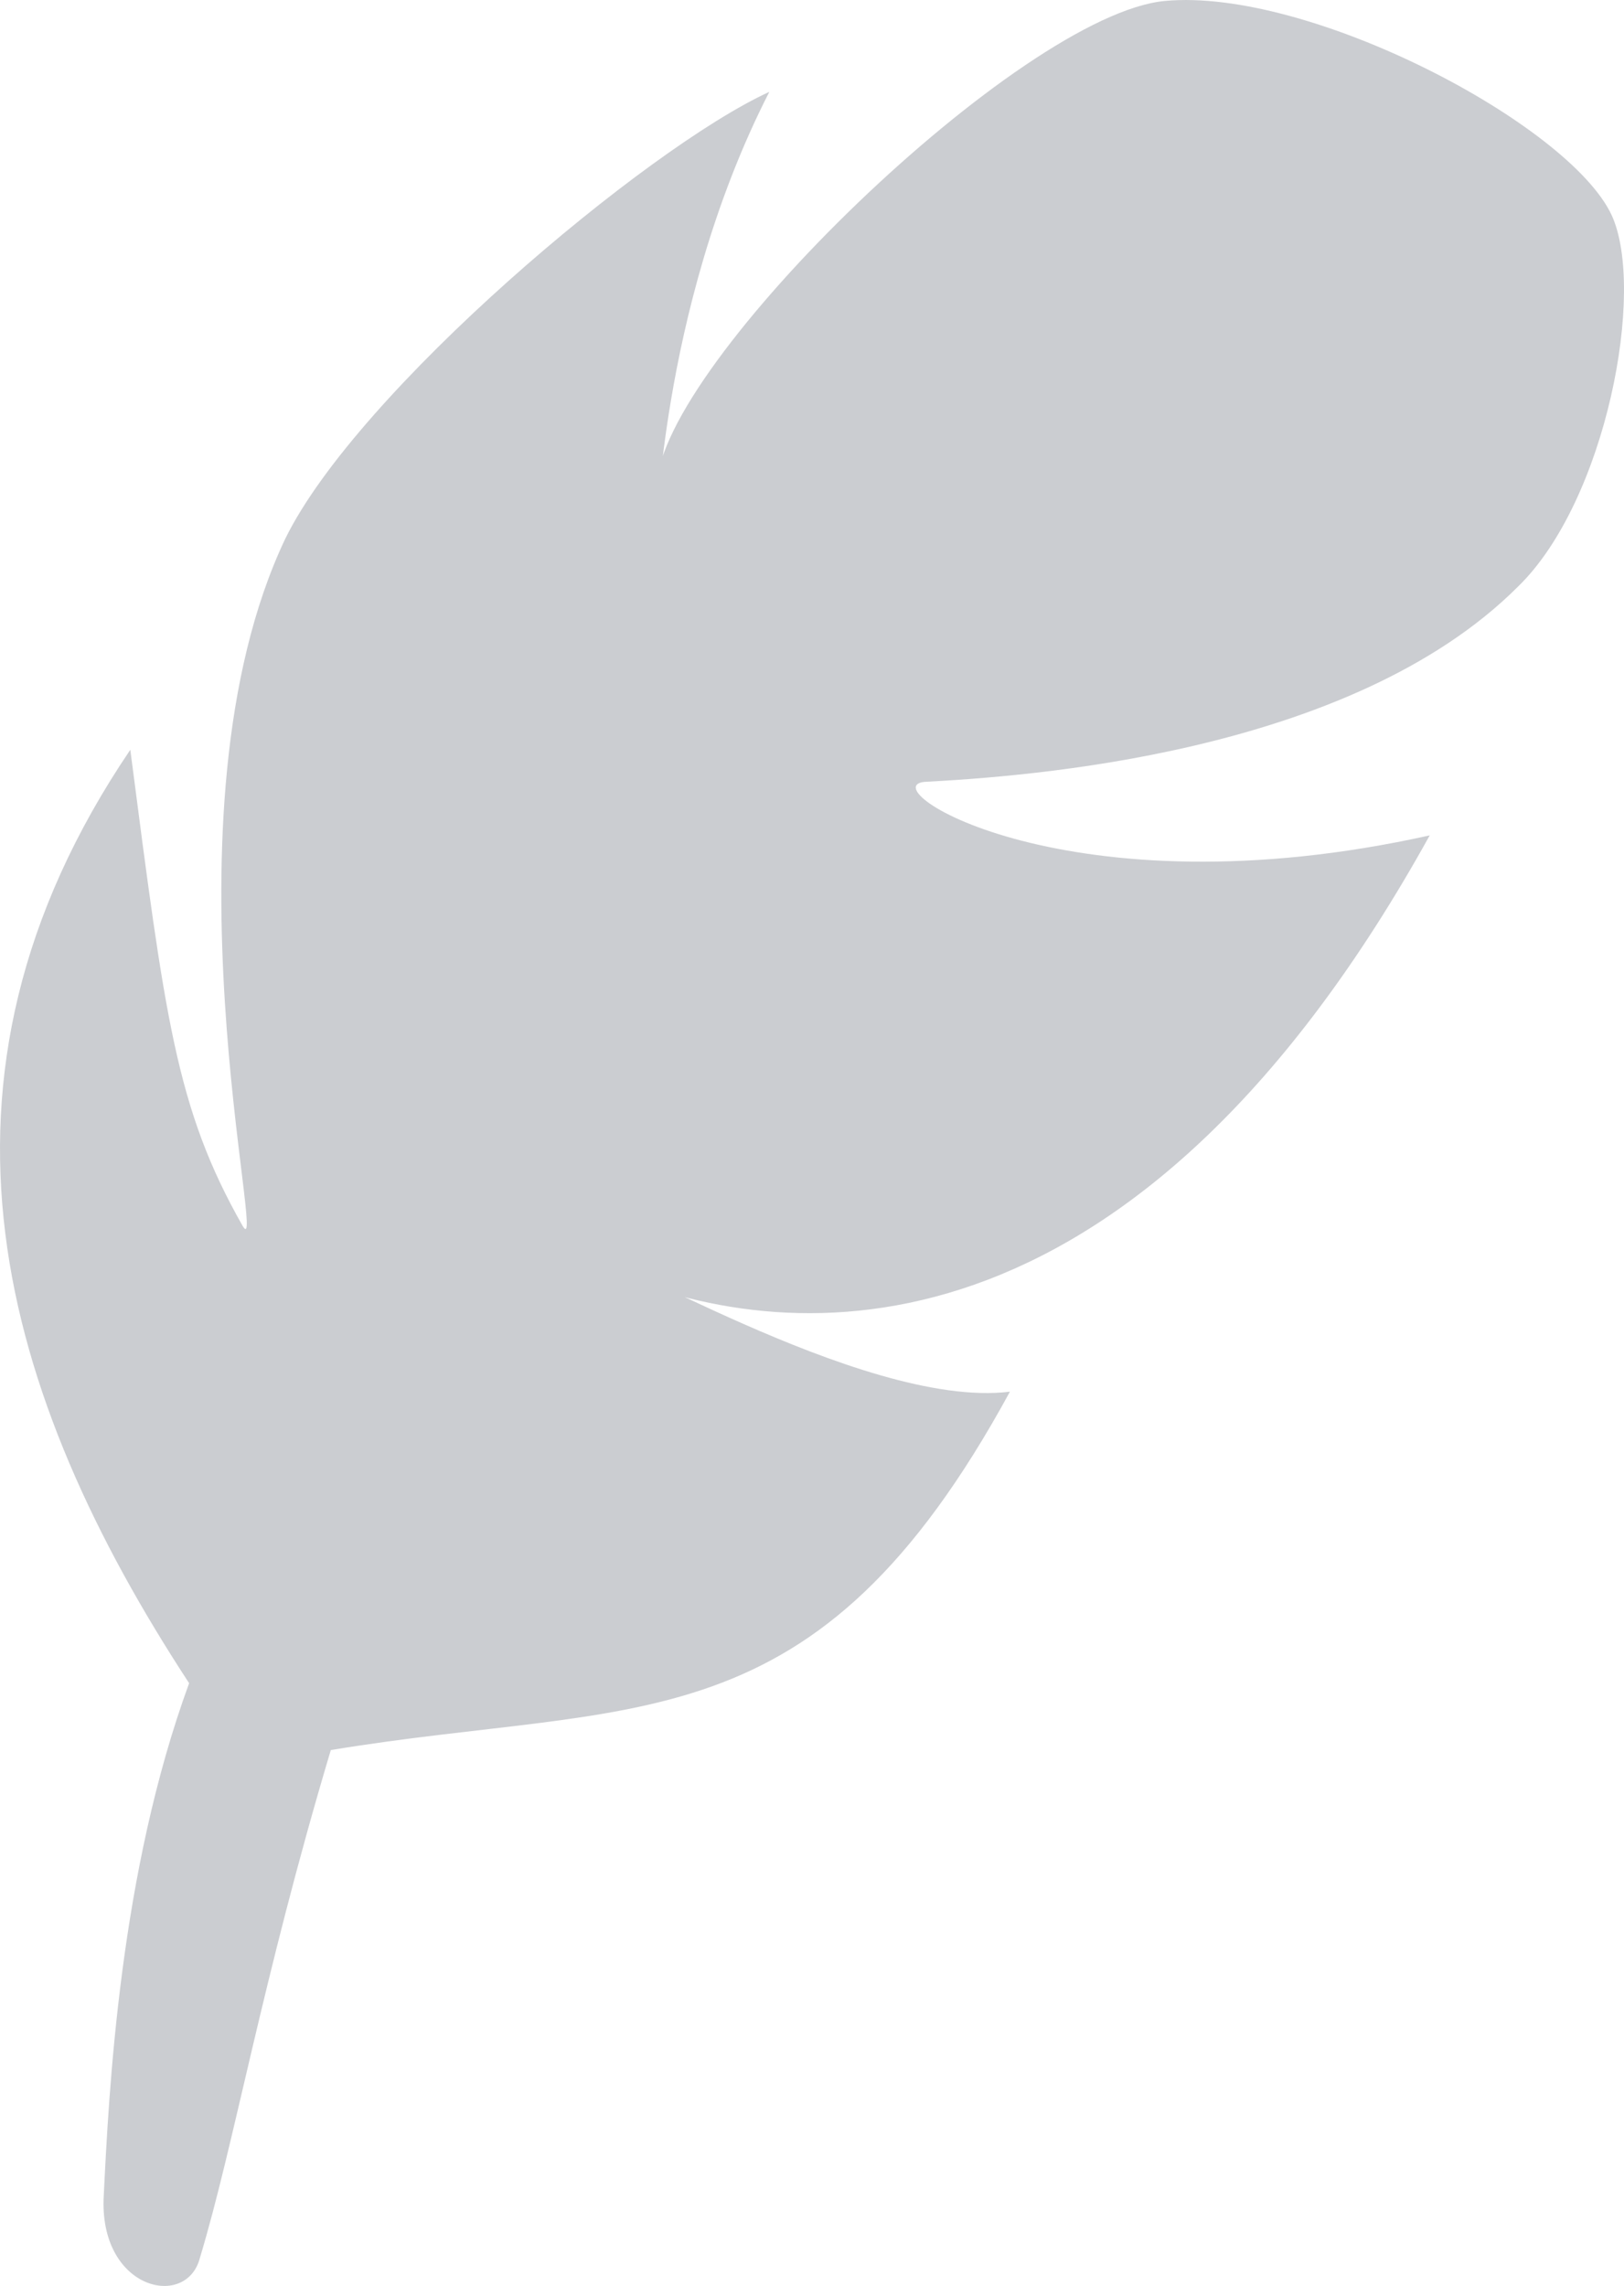
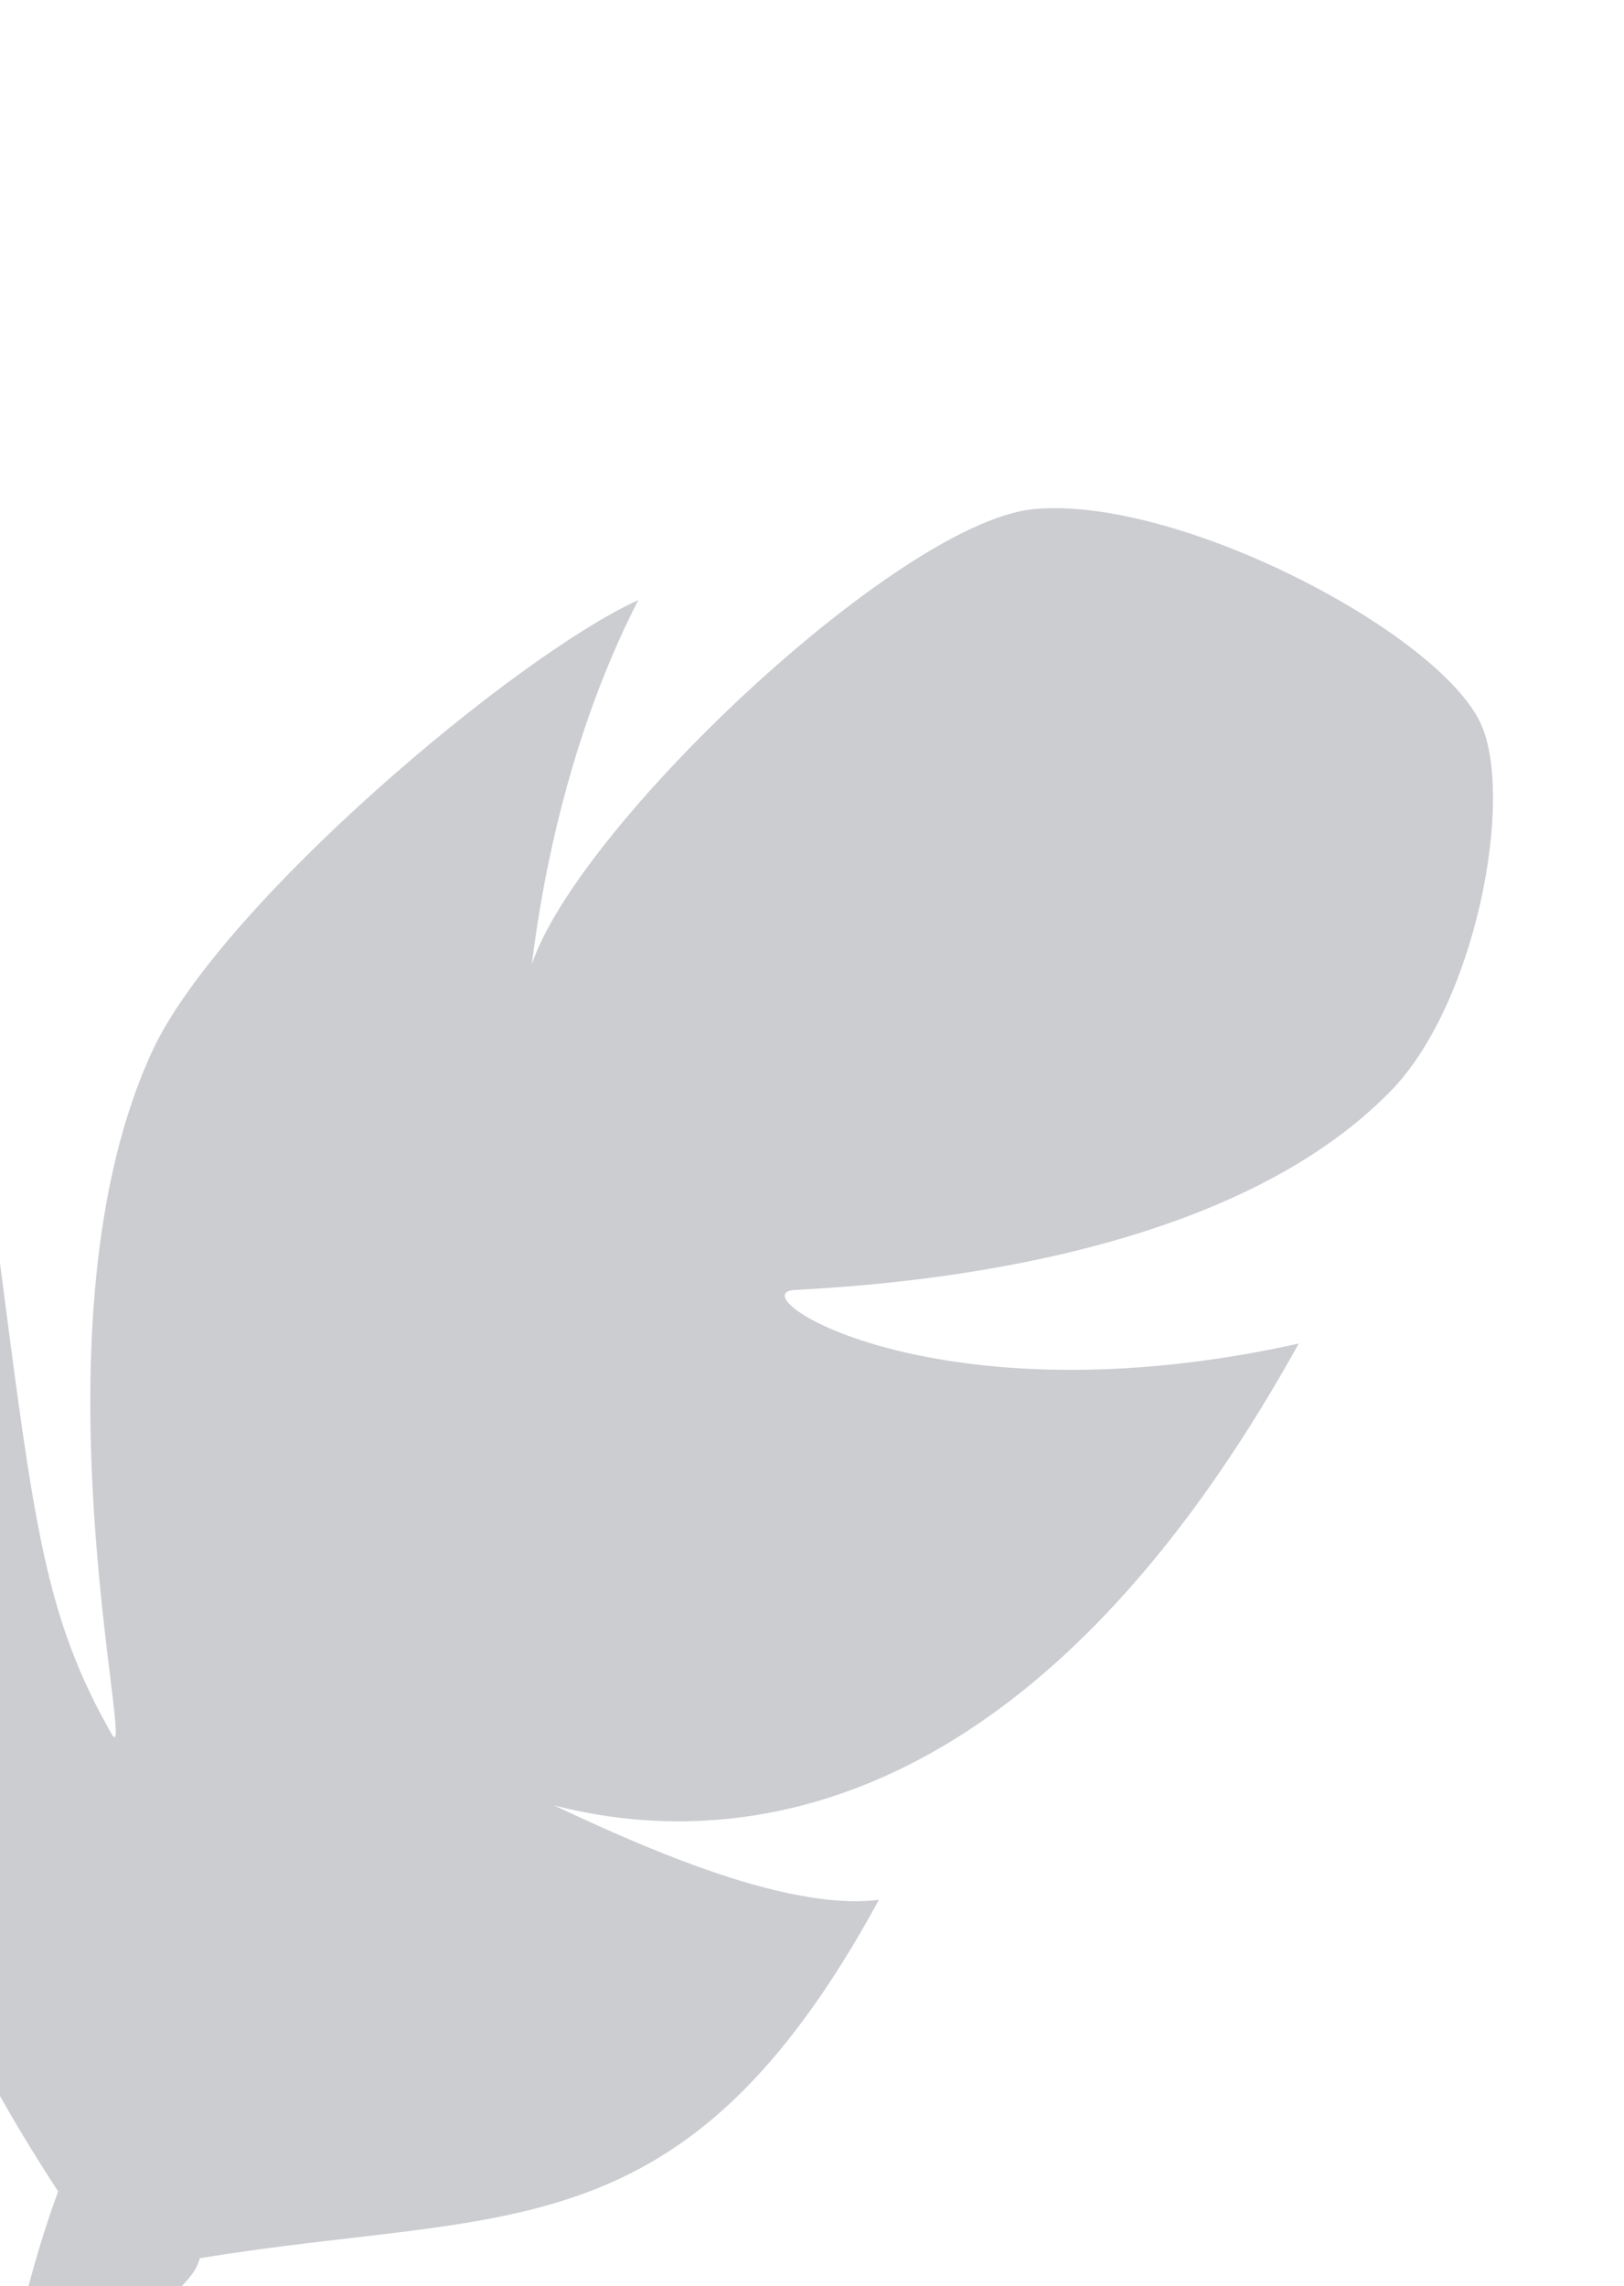
<svg xmlns="http://www.w3.org/2000/svg" version="1.1" id="Ebene_1" x="0px" y="0px" viewBox="-373.298 235.28 106.597 150" style="enable-background:new -373.298 235.28 106.597 150;" xml:space="preserve">
  <style type="text/css">
	.st0{fill:#CBCDD1;}
</style>
-   <path class="st0" d="M-360.183,383.461c2.281-7.546,4.036-18.076,8.599-33.345c20.182-3.334,31.765,0,44.577-23.517  c-9.828,1.229-28.255-10.53-25.447-7.546c12.285,4.914,34.047,5.265,53.001-28.957c-23.692,5.265-36.679-3.159-33.169-3.51  c6.493-0.351,27.904-1.755,38.961-12.811c5.791-5.616,8.424-19.48,6.142-24.394c-2.808-5.967-19.831-14.917-29.308-14.04  c-9.477,0.878-33.169,23.868-33.345,31.765c0.176,4.738-0.176-11.056,7.371-25.798c-8.073,3.685-27.027,19.656-31.765,29.308  c-8.599,18.076-1.053,48.087-2.808,45.103c-4.387-7.722-5.089-13.689-7.371-31.239c-14.742,21.762-8.424,42.471,3.861,61.249  c-4.563,12.46-5.265,26.676-5.616,33.871C-366.677,385.567-361.061,386.795-360.183,383.461z" />
+   <path class="st0" d="M-360.183,383.461c20.182-3.334,31.765,0,44.577-23.517  c-9.828,1.229-28.255-10.53-25.447-7.546c12.285,4.914,34.047,5.265,53.001-28.957c-23.692,5.265-36.679-3.159-33.169-3.51  c6.493-0.351,27.904-1.755,38.961-12.811c5.791-5.616,8.424-19.48,6.142-24.394c-2.808-5.967-19.831-14.917-29.308-14.04  c-9.477,0.878-33.169,23.868-33.345,31.765c0.176,4.738-0.176-11.056,7.371-25.798c-8.073,3.685-27.027,19.656-31.765,29.308  c-8.599,18.076-1.053,48.087-2.808,45.103c-4.387-7.722-5.089-13.689-7.371-31.239c-14.742,21.762-8.424,42.471,3.861,61.249  c-4.563,12.46-5.265,26.676-5.616,33.871C-366.677,385.567-361.061,386.795-360.183,383.461z" />
</svg>